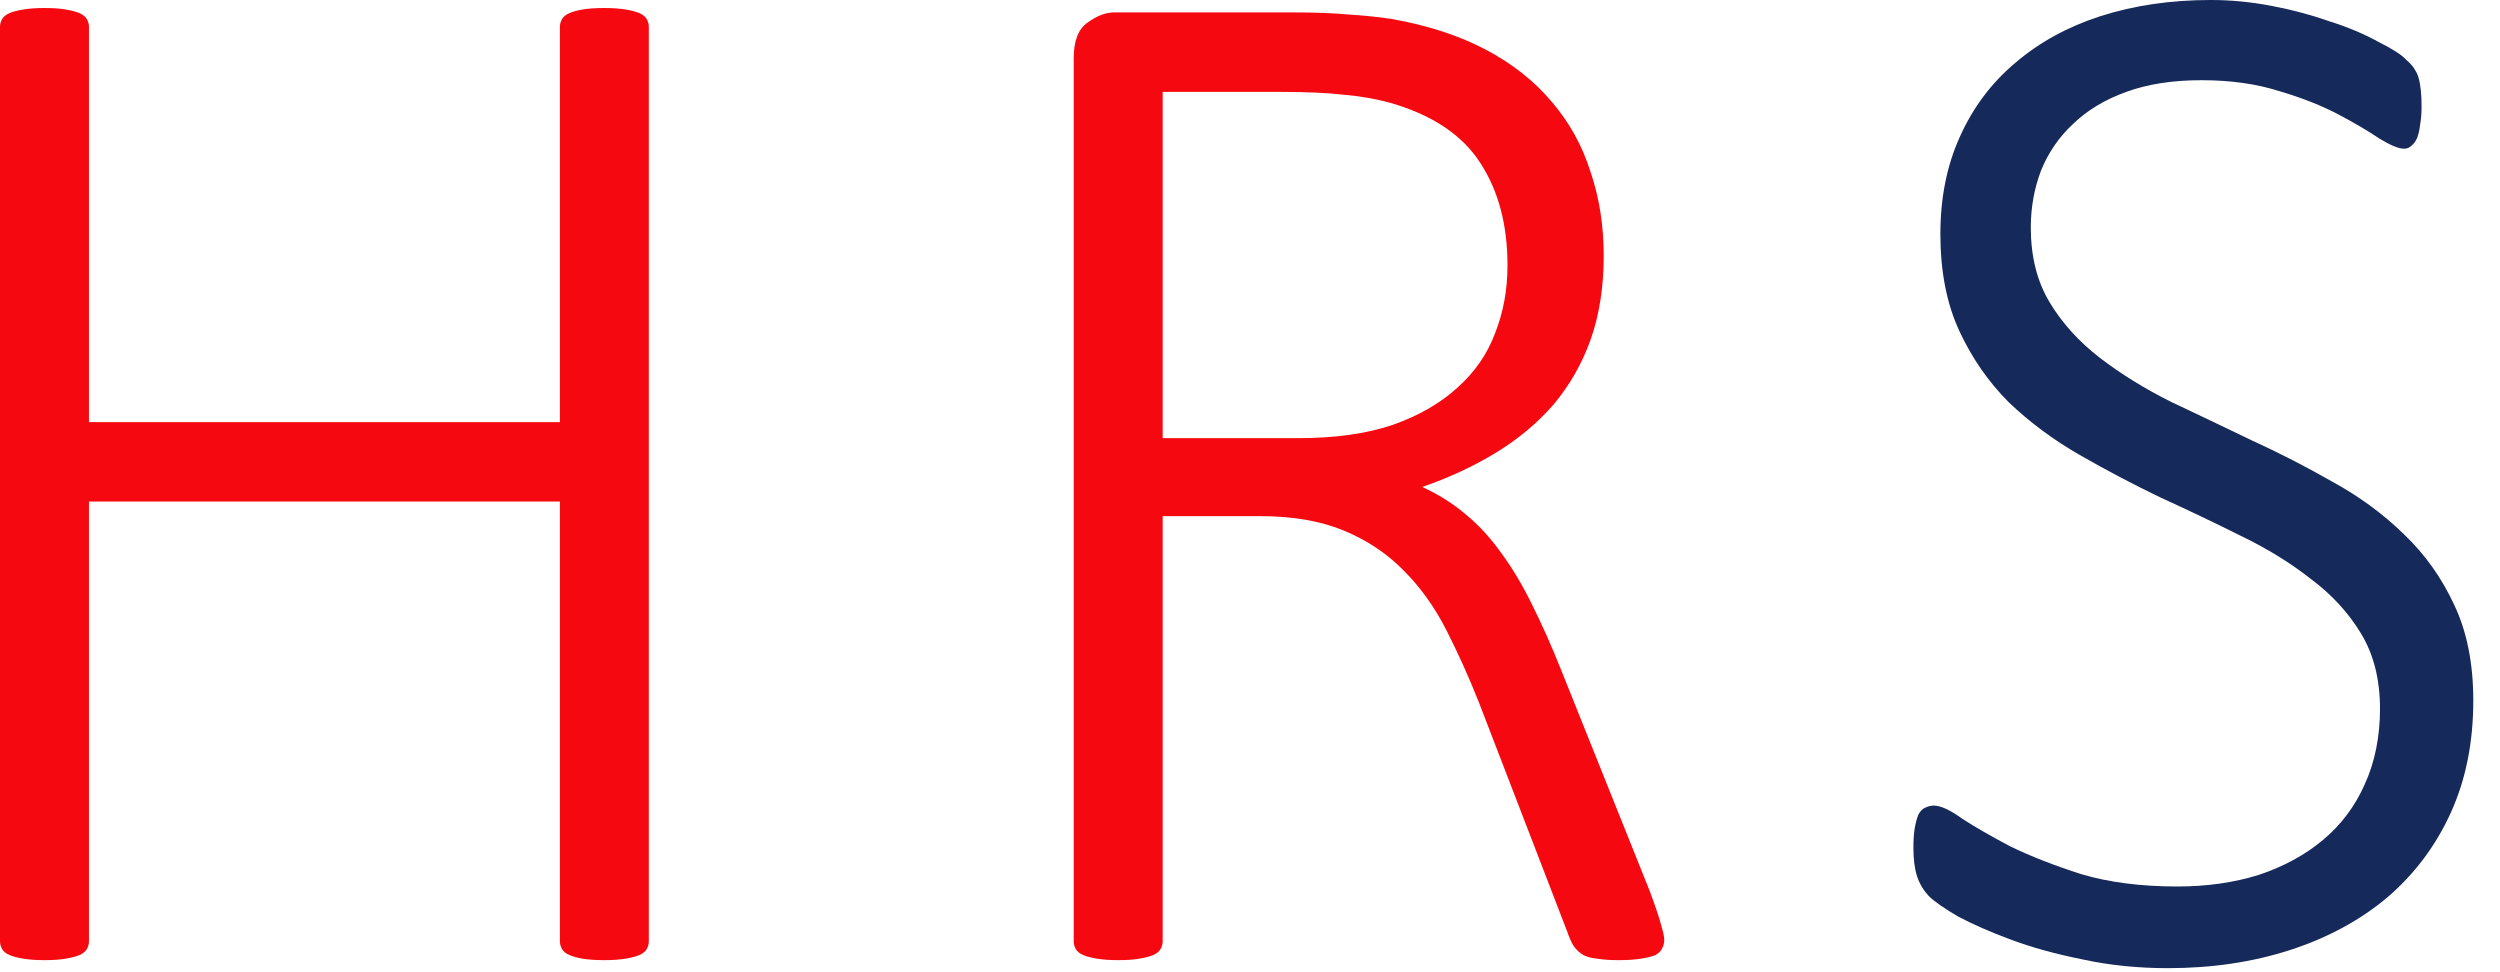
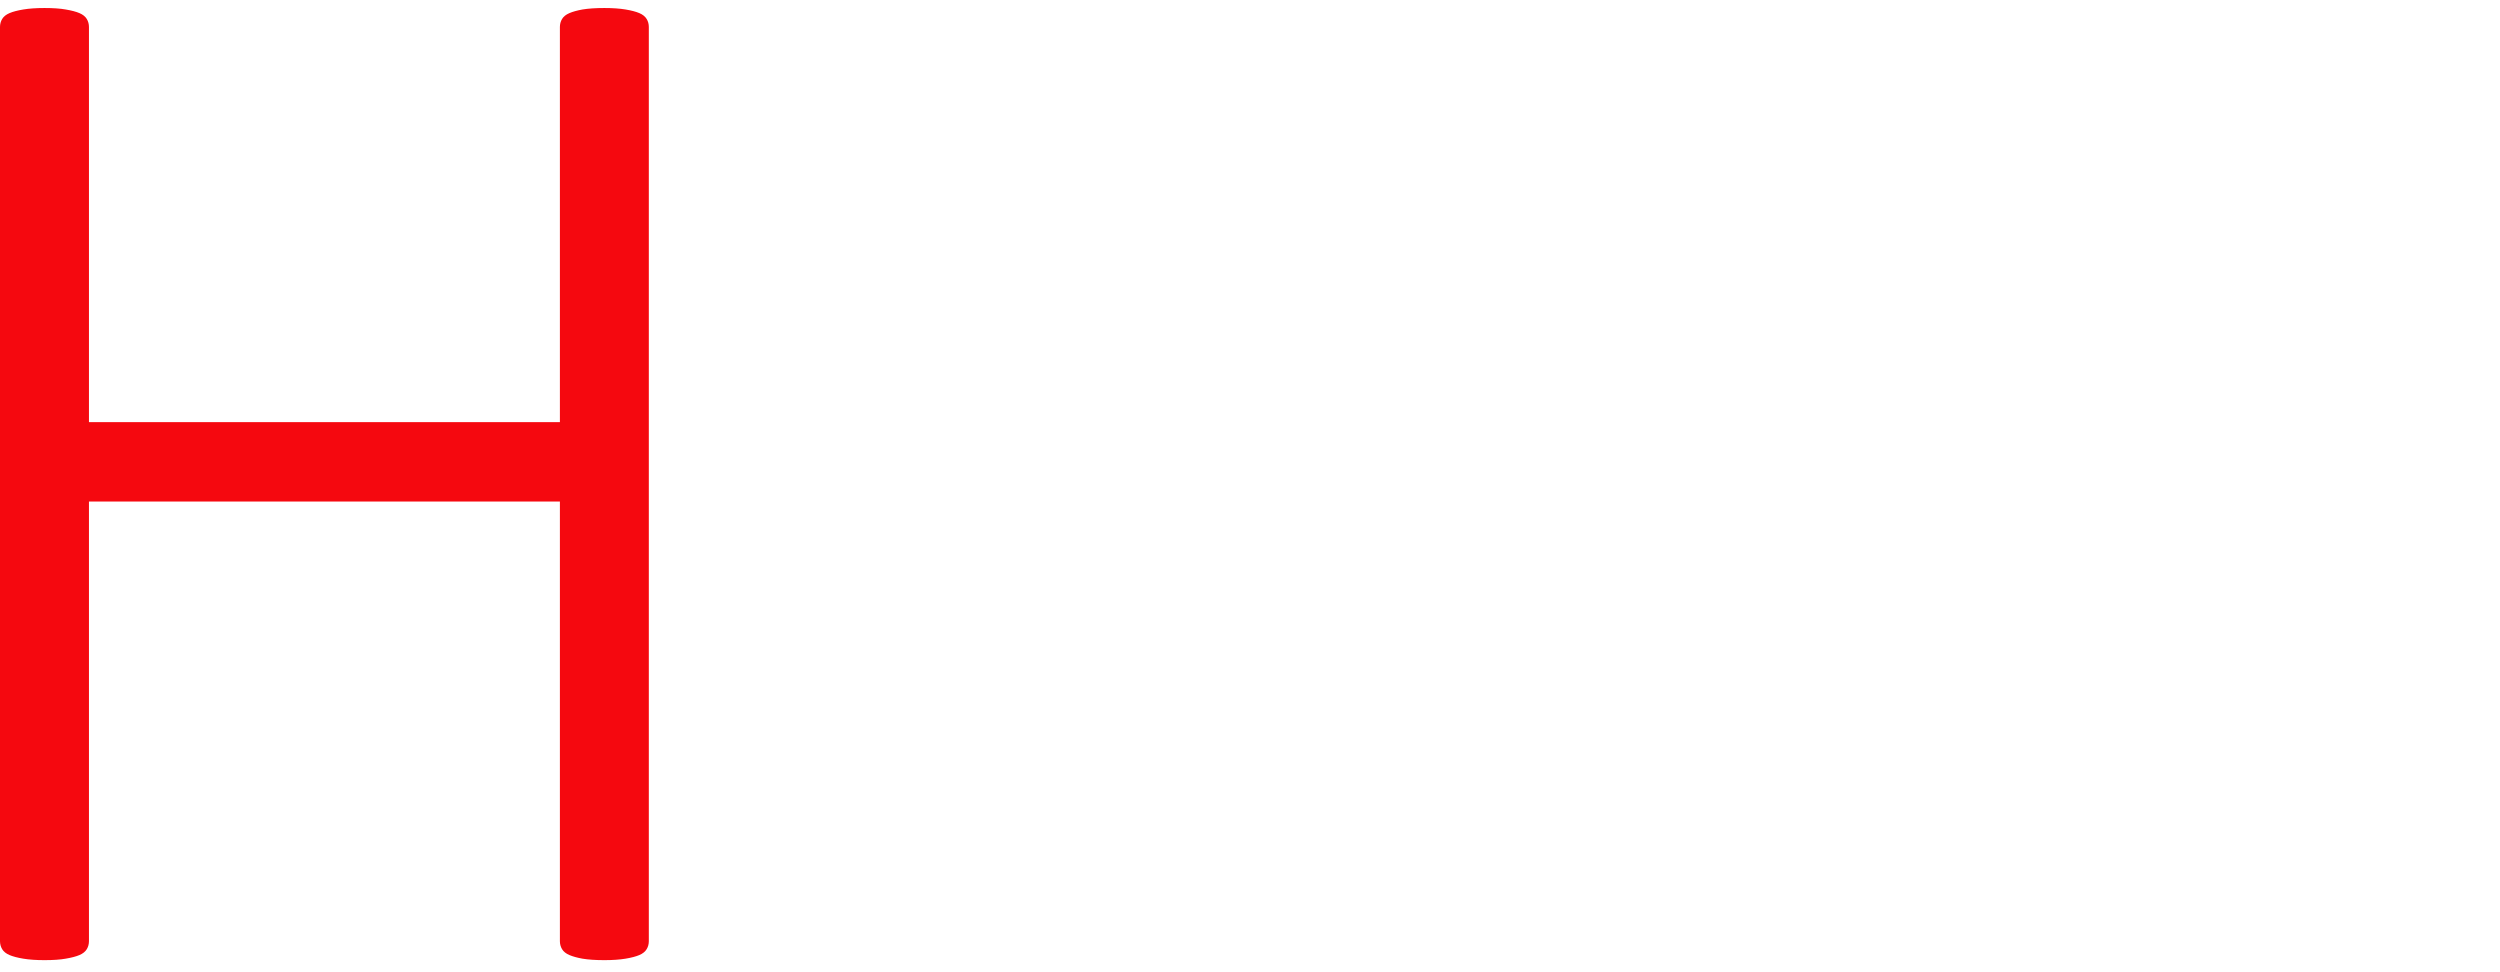
<svg xmlns="http://www.w3.org/2000/svg" width="72" height="28" viewBox="0 0 72 28" fill="none">
  <path d="M18.686 27.106C18.686 27.19 18.666 27.267 18.623 27.337C18.581 27.407 18.512 27.463 18.414 27.505C18.316 27.547 18.183 27.582 18.015 27.61C17.847 27.638 17.644 27.652 17.406 27.652C17.154 27.652 16.944 27.638 16.776 27.61C16.622 27.582 16.496 27.547 16.398 27.505C16.3 27.463 16.23 27.407 16.188 27.337C16.146 27.267 16.125 27.19 16.125 27.106V14.445H2.562V27.106C2.562 27.19 2.541 27.267 2.499 27.337C2.457 27.407 2.387 27.463 2.289 27.505C2.191 27.547 2.058 27.582 1.89 27.61C1.736 27.638 1.533 27.652 1.281 27.652C1.043 27.652 0.84 27.638 0.672 27.61C0.504 27.582 0.371 27.547 0.273 27.505C0.175 27.463 0.105 27.407 0.063 27.337C0.021 27.267 0 27.19 0 27.106V0.777C0 0.693 0.021 0.616 0.063 0.546C0.105 0.476 0.175 0.42 0.273 0.378C0.371 0.336 0.504 0.301 0.672 0.273C0.84 0.245 1.043 0.231 1.281 0.231C1.533 0.231 1.736 0.245 1.89 0.273C2.058 0.301 2.191 0.336 2.289 0.378C2.387 0.42 2.457 0.476 2.499 0.546C2.541 0.616 2.562 0.693 2.562 0.777V12.157H16.125V0.777C16.125 0.693 16.146 0.616 16.188 0.546C16.23 0.476 16.3 0.42 16.398 0.378C16.496 0.336 16.622 0.301 16.776 0.273C16.944 0.245 17.154 0.231 17.406 0.231C17.644 0.231 17.847 0.245 18.015 0.273C18.183 0.301 18.316 0.336 18.414 0.378C18.512 0.42 18.581 0.476 18.623 0.546C18.666 0.616 18.686 0.693 18.686 0.777V27.106Z" fill="#F5080F" />
-   <path d="M47.93 27.064C47.93 27.162 47.909 27.246 47.867 27.316C47.839 27.386 47.776 27.449 47.678 27.505C47.58 27.547 47.44 27.582 47.258 27.61C47.09 27.638 46.873 27.652 46.607 27.652C46.369 27.652 46.166 27.638 45.998 27.61C45.844 27.596 45.711 27.561 45.599 27.505C45.487 27.435 45.396 27.351 45.326 27.253C45.256 27.141 45.193 27.001 45.137 26.833L42.597 20.24C42.303 19.498 41.988 18.799 41.652 18.141C41.316 17.483 40.91 16.916 40.434 16.44C39.958 15.95 39.385 15.565 38.713 15.285C38.041 15.005 37.236 14.865 36.298 14.865H33.485V27.106C33.485 27.19 33.464 27.267 33.422 27.337C33.38 27.407 33.31 27.463 33.212 27.505C33.114 27.547 32.981 27.582 32.813 27.61C32.659 27.638 32.456 27.652 32.204 27.652C31.966 27.652 31.763 27.638 31.595 27.61C31.427 27.582 31.294 27.547 31.196 27.505C31.098 27.463 31.028 27.407 30.986 27.337C30.944 27.267 30.923 27.19 30.923 27.106V1.68C30.923 1.176 31.056 0.833 31.322 0.651C31.588 0.455 31.847 0.357 32.099 0.357H37.201C37.873 0.357 38.426 0.378 38.86 0.42C39.307 0.448 39.713 0.49 40.077 0.546C41.113 0.728 42.016 1.022 42.786 1.428C43.556 1.834 44.193 2.338 44.697 2.939C45.2 3.527 45.571 4.199 45.809 4.955C46.061 5.697 46.187 6.502 46.187 7.37C46.187 8.265 46.061 9.07 45.809 9.784C45.557 10.484 45.2 11.107 44.739 11.653C44.277 12.185 43.724 12.647 43.08 13.039C42.436 13.431 41.729 13.759 40.959 14.025C41.421 14.235 41.834 14.494 42.198 14.802C42.576 15.11 42.919 15.481 43.227 15.915C43.549 16.349 43.85 16.853 44.13 17.427C44.41 17.987 44.69 18.616 44.969 19.316L47.51 25.657C47.692 26.147 47.804 26.483 47.846 26.665C47.902 26.847 47.93 26.98 47.93 27.064ZM43.416 7.643C43.416 6.481 43.157 5.501 42.639 4.703C42.121 3.891 41.253 3.31 40.035 2.96C39.629 2.848 39.188 2.771 38.713 2.729C38.237 2.674 37.614 2.646 36.844 2.646H33.485V12.619H37.39C38.44 12.619 39.343 12.493 40.098 12.241C40.854 11.975 41.477 11.618 41.967 11.17C42.471 10.722 42.835 10.197 43.059 9.595C43.297 8.993 43.416 8.342 43.416 7.643Z" fill="#F5080F" />
-   <path d="M71.231 20.177C71.231 21.381 71.014 22.459 70.581 23.411C70.147 24.363 69.538 25.174 68.754 25.846C67.97 26.504 67.039 27.008 65.961 27.358C64.883 27.708 63.708 27.883 62.434 27.883C61.566 27.883 60.747 27.799 59.977 27.631C59.208 27.477 58.522 27.288 57.92 27.064C57.318 26.84 56.807 26.616 56.387 26.392C55.981 26.154 55.701 25.958 55.547 25.804C55.393 25.636 55.281 25.447 55.211 25.237C55.141 25.013 55.106 24.74 55.106 24.419C55.106 24.18 55.12 23.985 55.148 23.831C55.176 23.677 55.211 23.551 55.253 23.453C55.309 23.355 55.372 23.292 55.442 23.264C55.526 23.222 55.61 23.201 55.694 23.201C55.89 23.201 56.163 23.327 56.513 23.579C56.877 23.817 57.339 24.082 57.899 24.377C58.473 24.656 59.152 24.922 59.935 25.174C60.733 25.412 61.657 25.531 62.707 25.531C63.561 25.531 64.345 25.419 65.058 25.195C65.772 24.957 66.388 24.621 66.906 24.188C67.424 23.754 67.823 23.222 68.103 22.592C68.397 21.948 68.544 21.22 68.544 20.408C68.544 19.568 68.362 18.848 67.998 18.246C67.634 17.644 67.151 17.119 66.549 16.671C65.961 16.209 65.29 15.796 64.534 15.432C63.778 15.054 63.001 14.683 62.203 14.319C61.419 13.941 60.649 13.536 59.894 13.102C59.138 12.668 58.459 12.164 57.857 11.59C57.269 11.002 56.793 10.316 56.429 9.532C56.065 8.748 55.883 7.818 55.883 6.74C55.883 5.69 56.072 4.752 56.45 3.926C56.828 3.086 57.36 2.38 58.046 1.806C58.732 1.218 59.55 0.77 60.502 0.462C61.468 0.154 62.525 0 63.673 0C64.247 0 64.828 0.056 65.415 0.168C66.003 0.28 66.556 0.427 67.074 0.609C67.606 0.777 68.075 0.973 68.481 1.197C68.901 1.407 69.174 1.582 69.3 1.722C69.44 1.848 69.524 1.946 69.552 2.016C69.594 2.072 69.629 2.149 69.657 2.247C69.685 2.345 69.706 2.464 69.72 2.604C69.734 2.729 69.741 2.89 69.741 3.086C69.741 3.268 69.727 3.436 69.699 3.59C69.685 3.73 69.657 3.856 69.615 3.968C69.573 4.066 69.517 4.143 69.447 4.199C69.391 4.255 69.321 4.283 69.237 4.283C69.083 4.283 68.845 4.185 68.523 3.989C68.215 3.779 67.823 3.548 67.347 3.296C66.871 3.044 66.304 2.82 65.646 2.625C64.989 2.415 64.24 2.31 63.4 2.31C62.574 2.31 61.853 2.422 61.237 2.646C60.621 2.869 60.11 3.177 59.705 3.569C59.299 3.947 58.991 4.395 58.781 4.913C58.585 5.431 58.487 5.977 58.487 6.551C58.487 7.391 58.669 8.111 59.033 8.713C59.397 9.315 59.88 9.847 60.481 10.309C61.083 10.771 61.762 11.191 62.518 11.569C63.288 11.933 64.065 12.304 64.849 12.682C65.646 13.046 66.423 13.444 67.179 13.878C67.949 14.298 68.635 14.802 69.237 15.39C69.839 15.964 70.322 16.643 70.685 17.427C71.049 18.197 71.231 19.113 71.231 20.177Z" fill="#16295B" />
</svg>